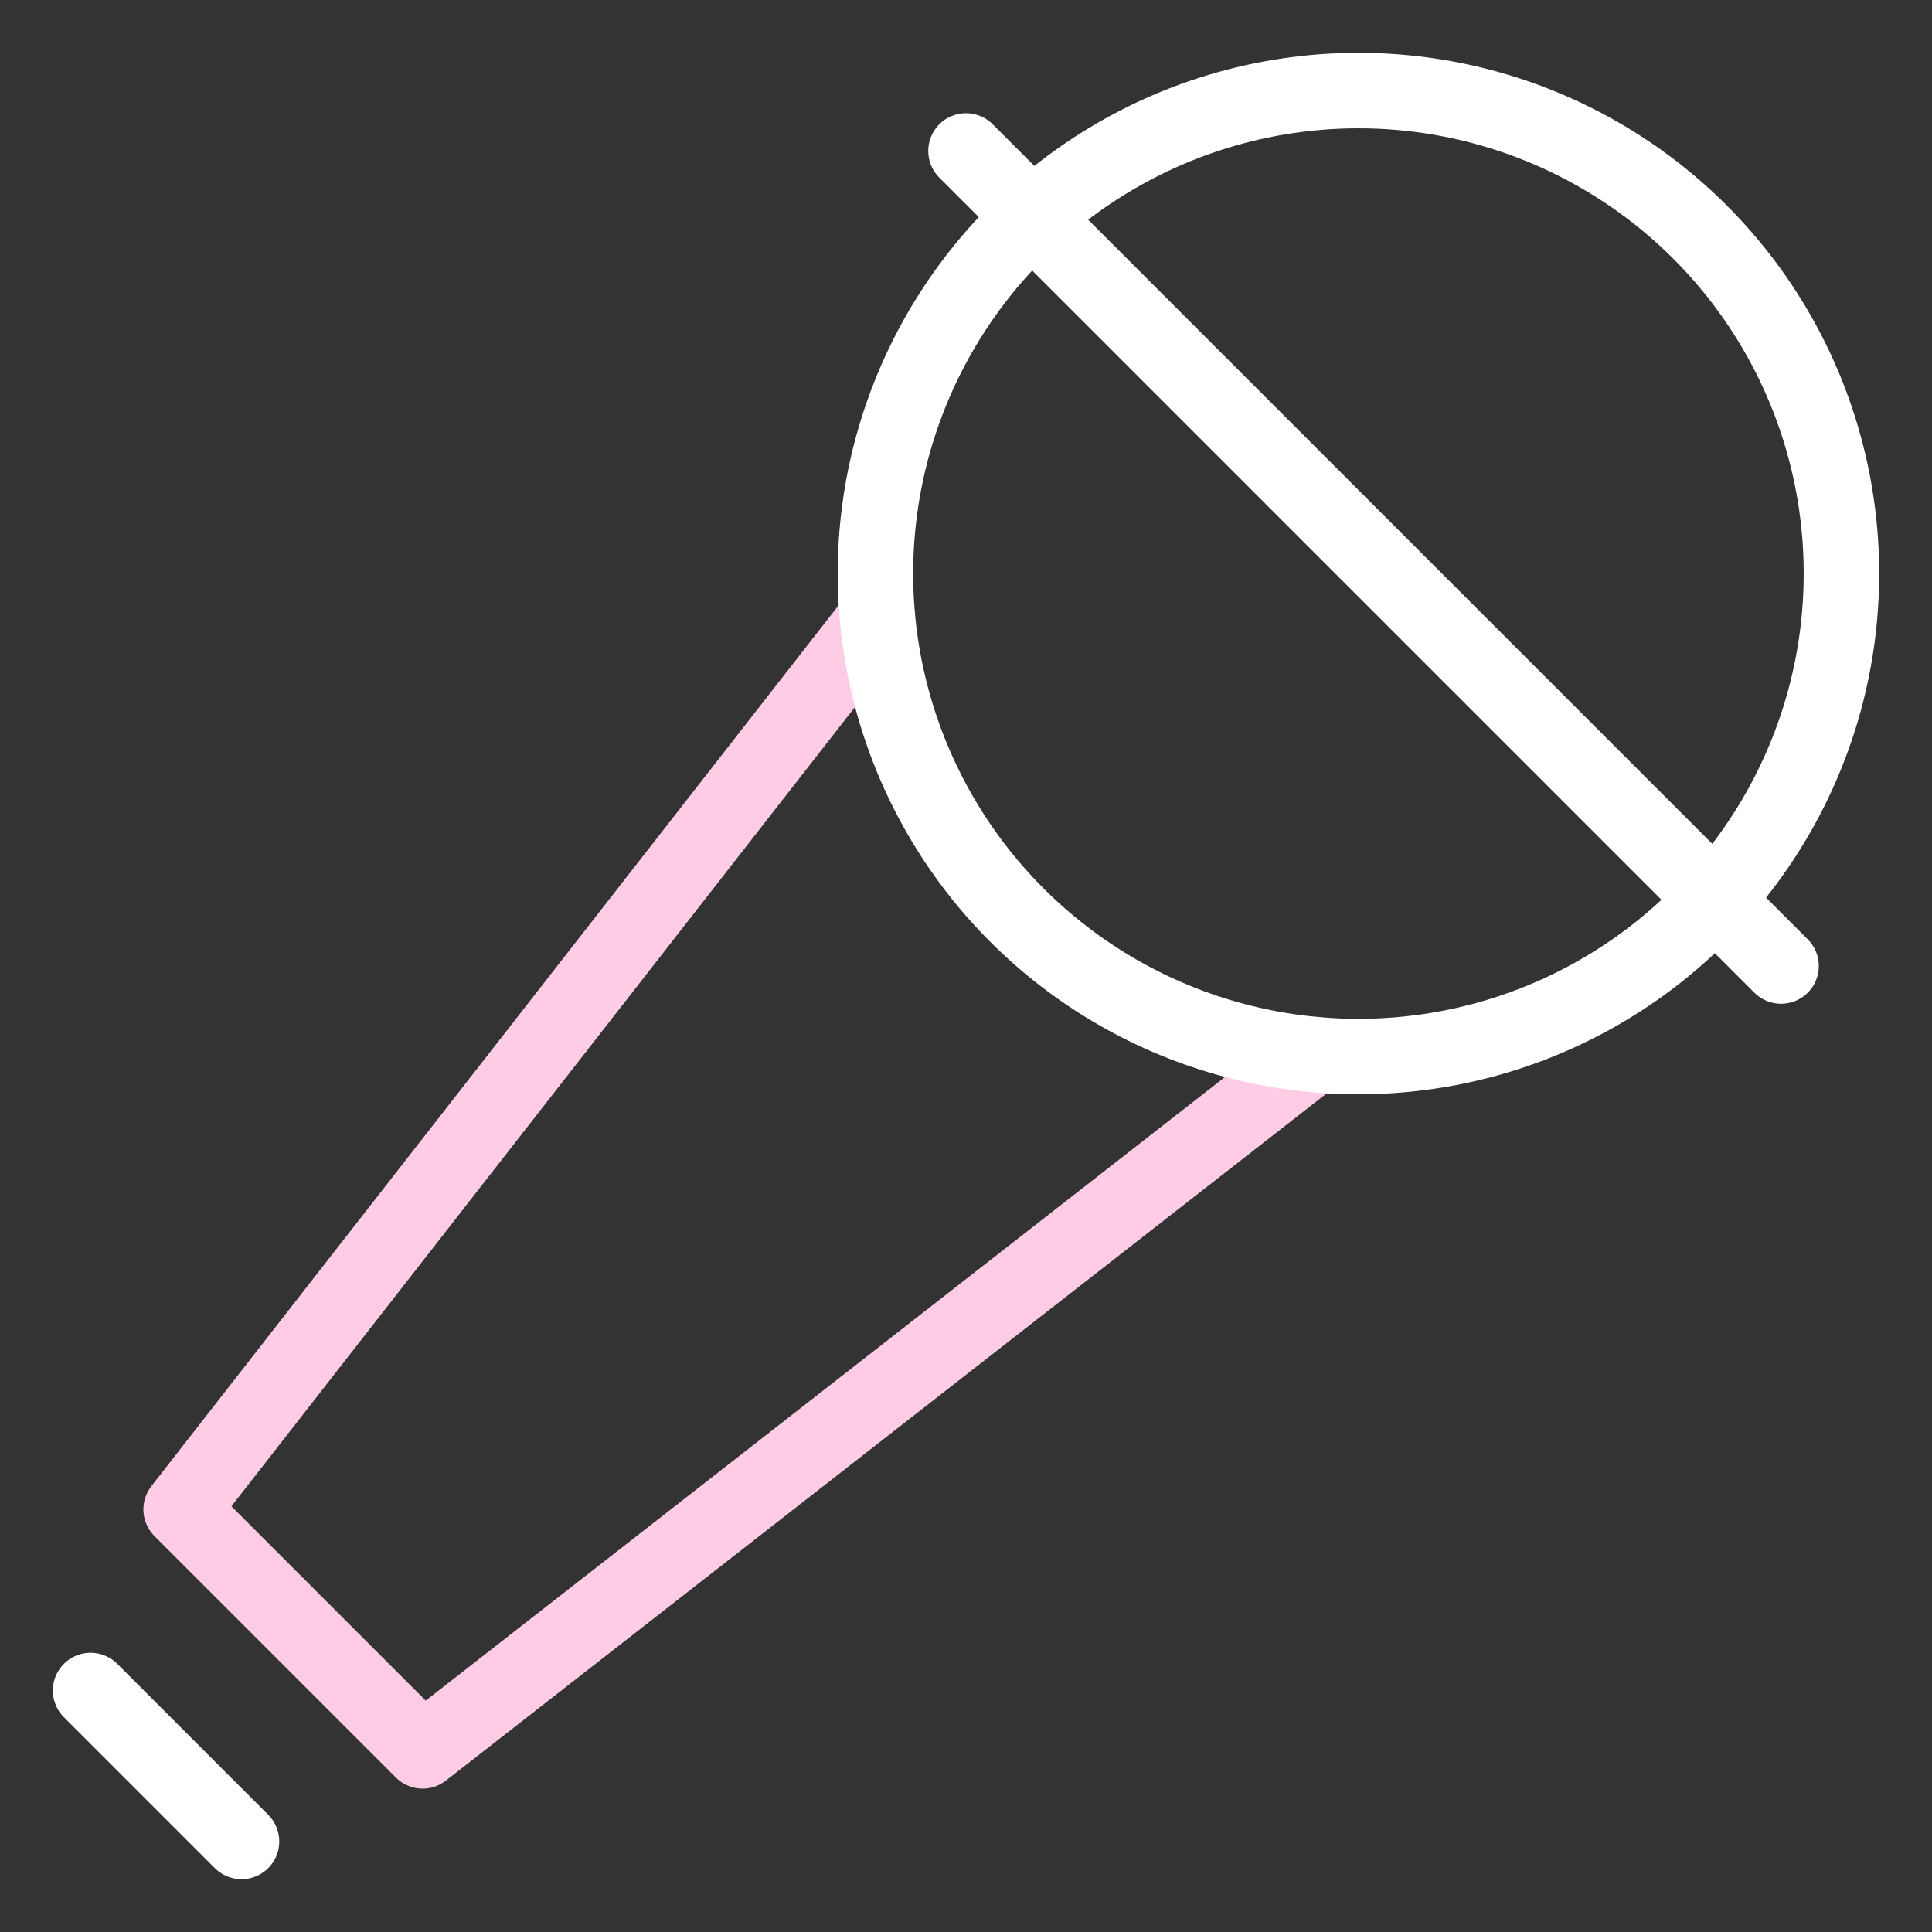
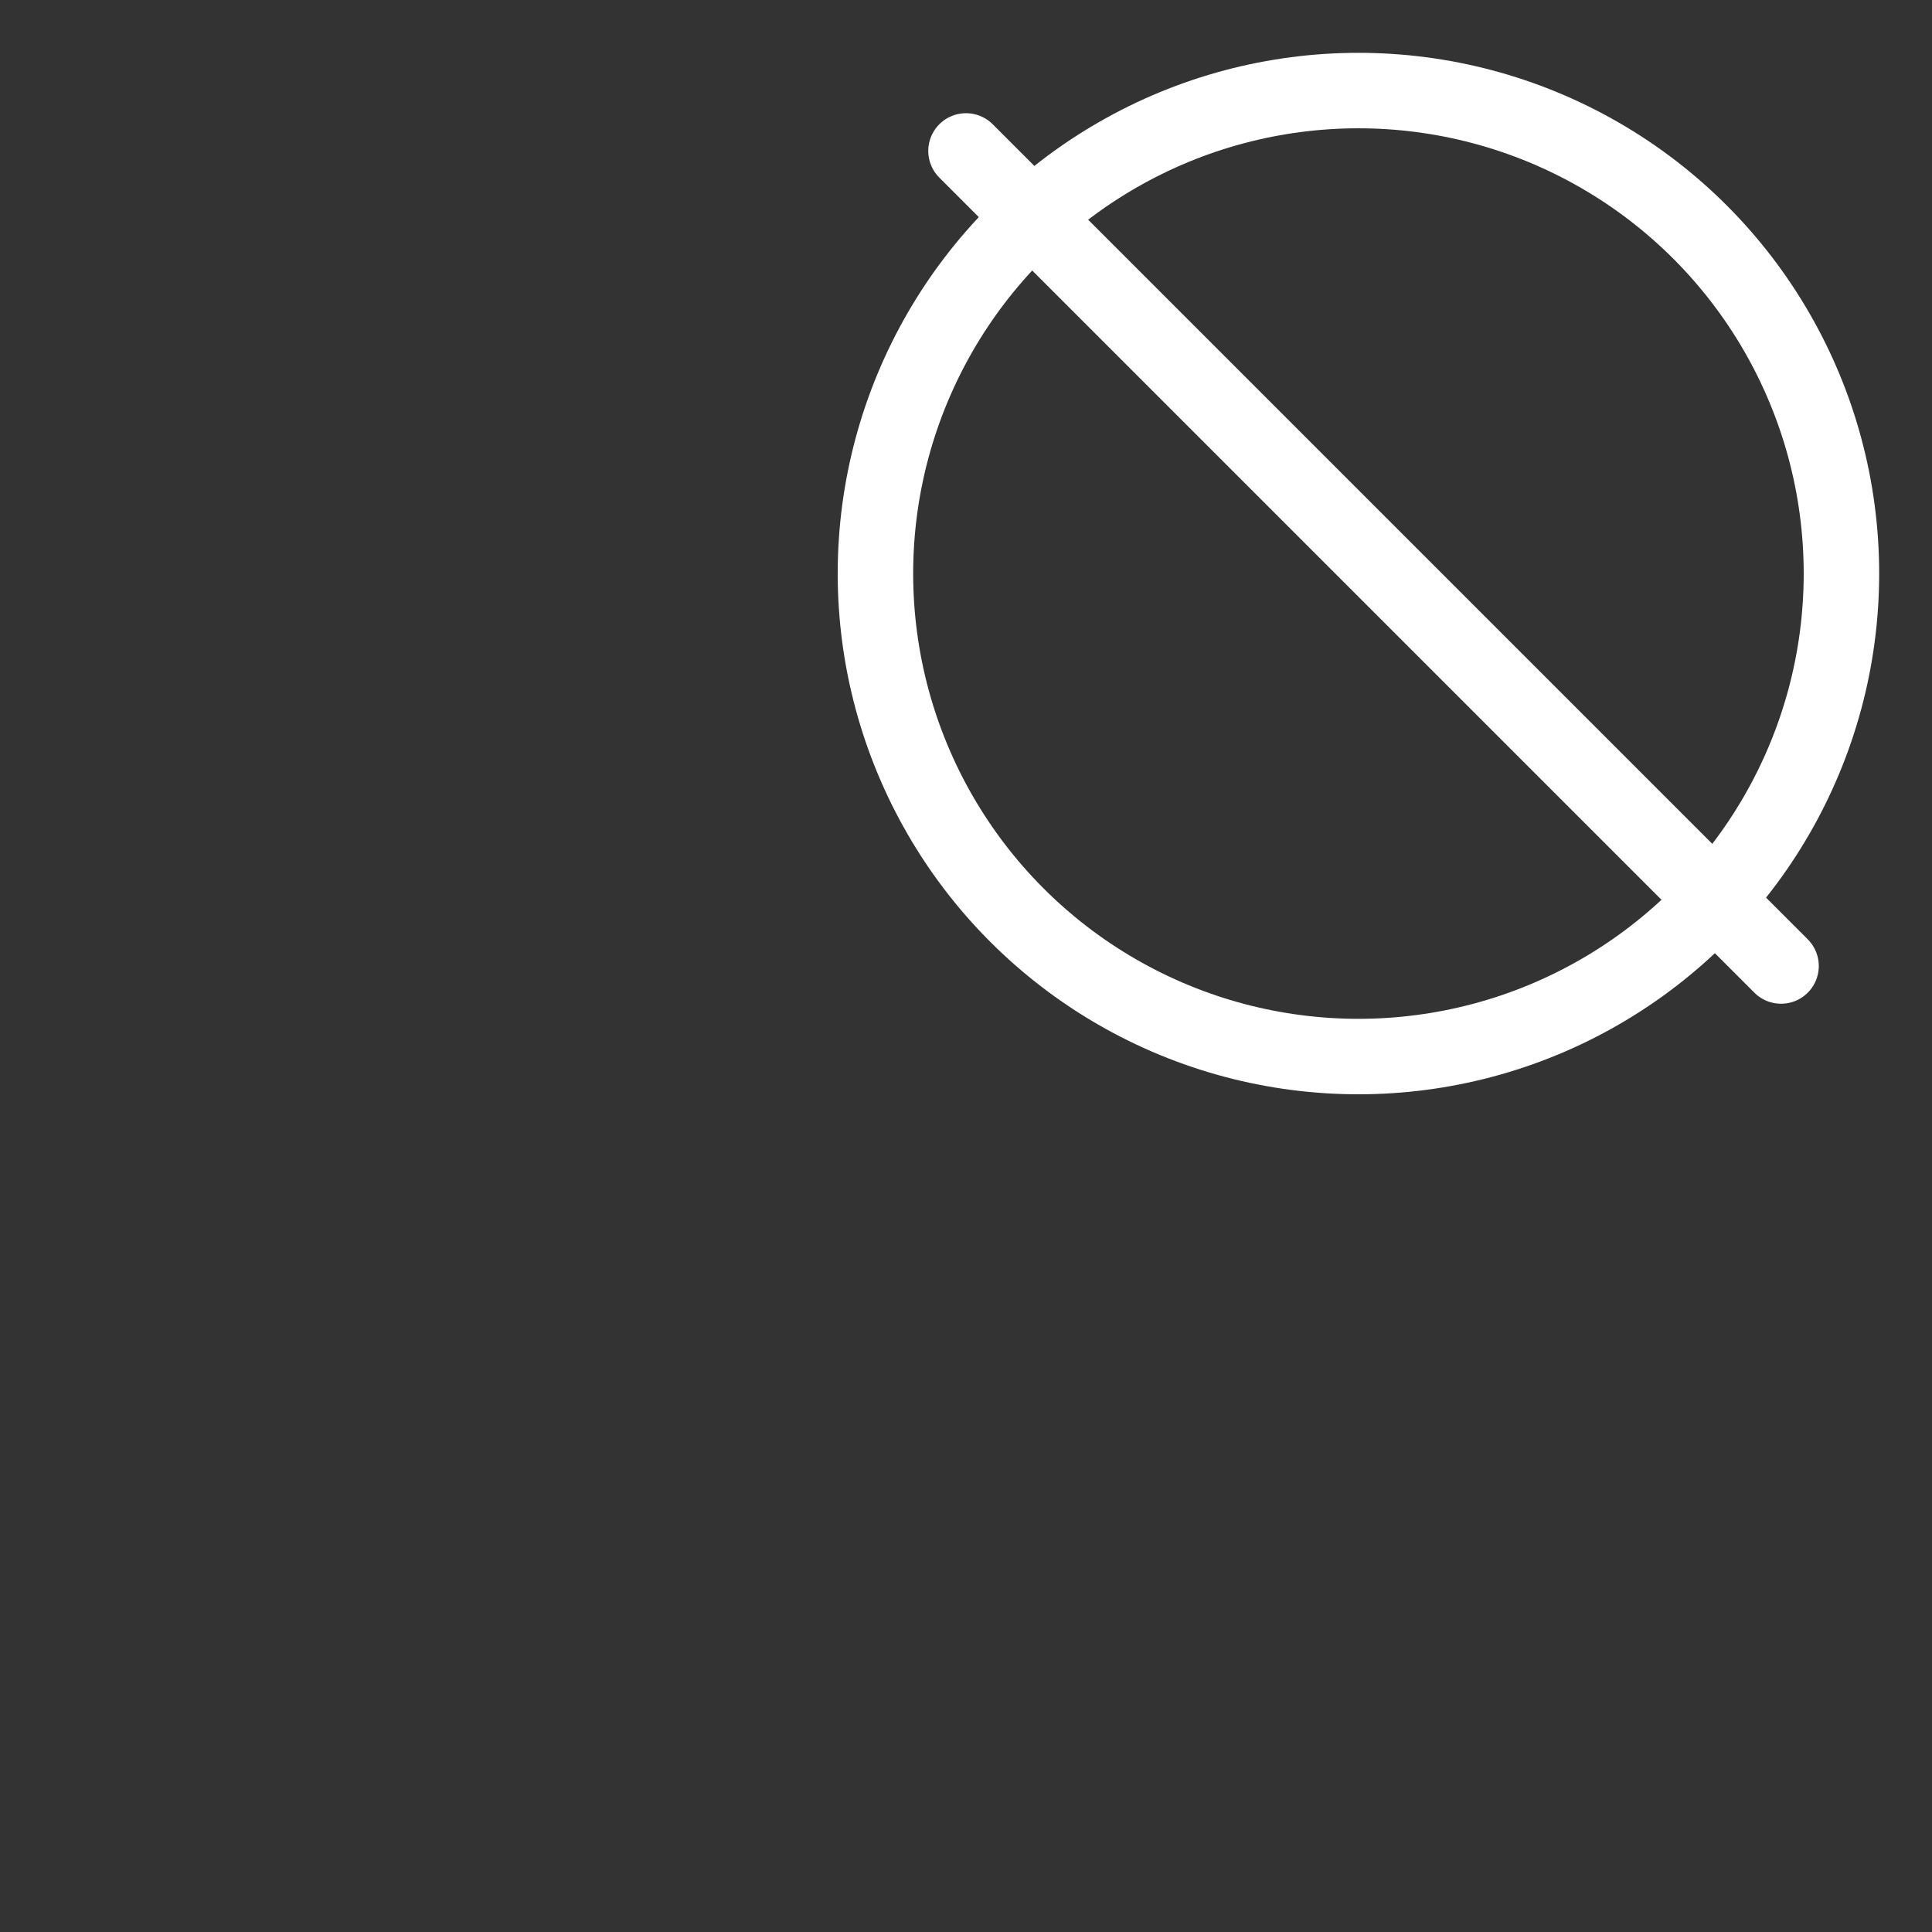
<svg xmlns="http://www.w3.org/2000/svg" height="64" width="64" viewBox="0 0 64 64">
  <rect x="0" y="0" width="64" height="64" fill="#333333" stroke="none" />
  <title>mic</title>
  <g stroke-linecap="round" fill="#ffffff" stroke-linejoin="round" class="nc-icon-wrapper">
-     <polyline data-cap="butt" data-color="color-2" points="43.562 34.936 14 58 6 50 29.064 20.438" fill="none" stroke="#FFCCE6" stroke-width="2.5" />
-     <line x1="3" y1="56" x2="8" y2="61" fill="none" stroke="#ffffff" stroke-width="2.5" />
    <circle cx="45" cy="19" r="16" fill="none" stroke="#ffffff" stroke-width="2.5" />
    <line x1="32" y1="5" x2="59" y2="32" fill="none" stroke="#ffffff" stroke-width="2.5" />
  </g>
</svg>